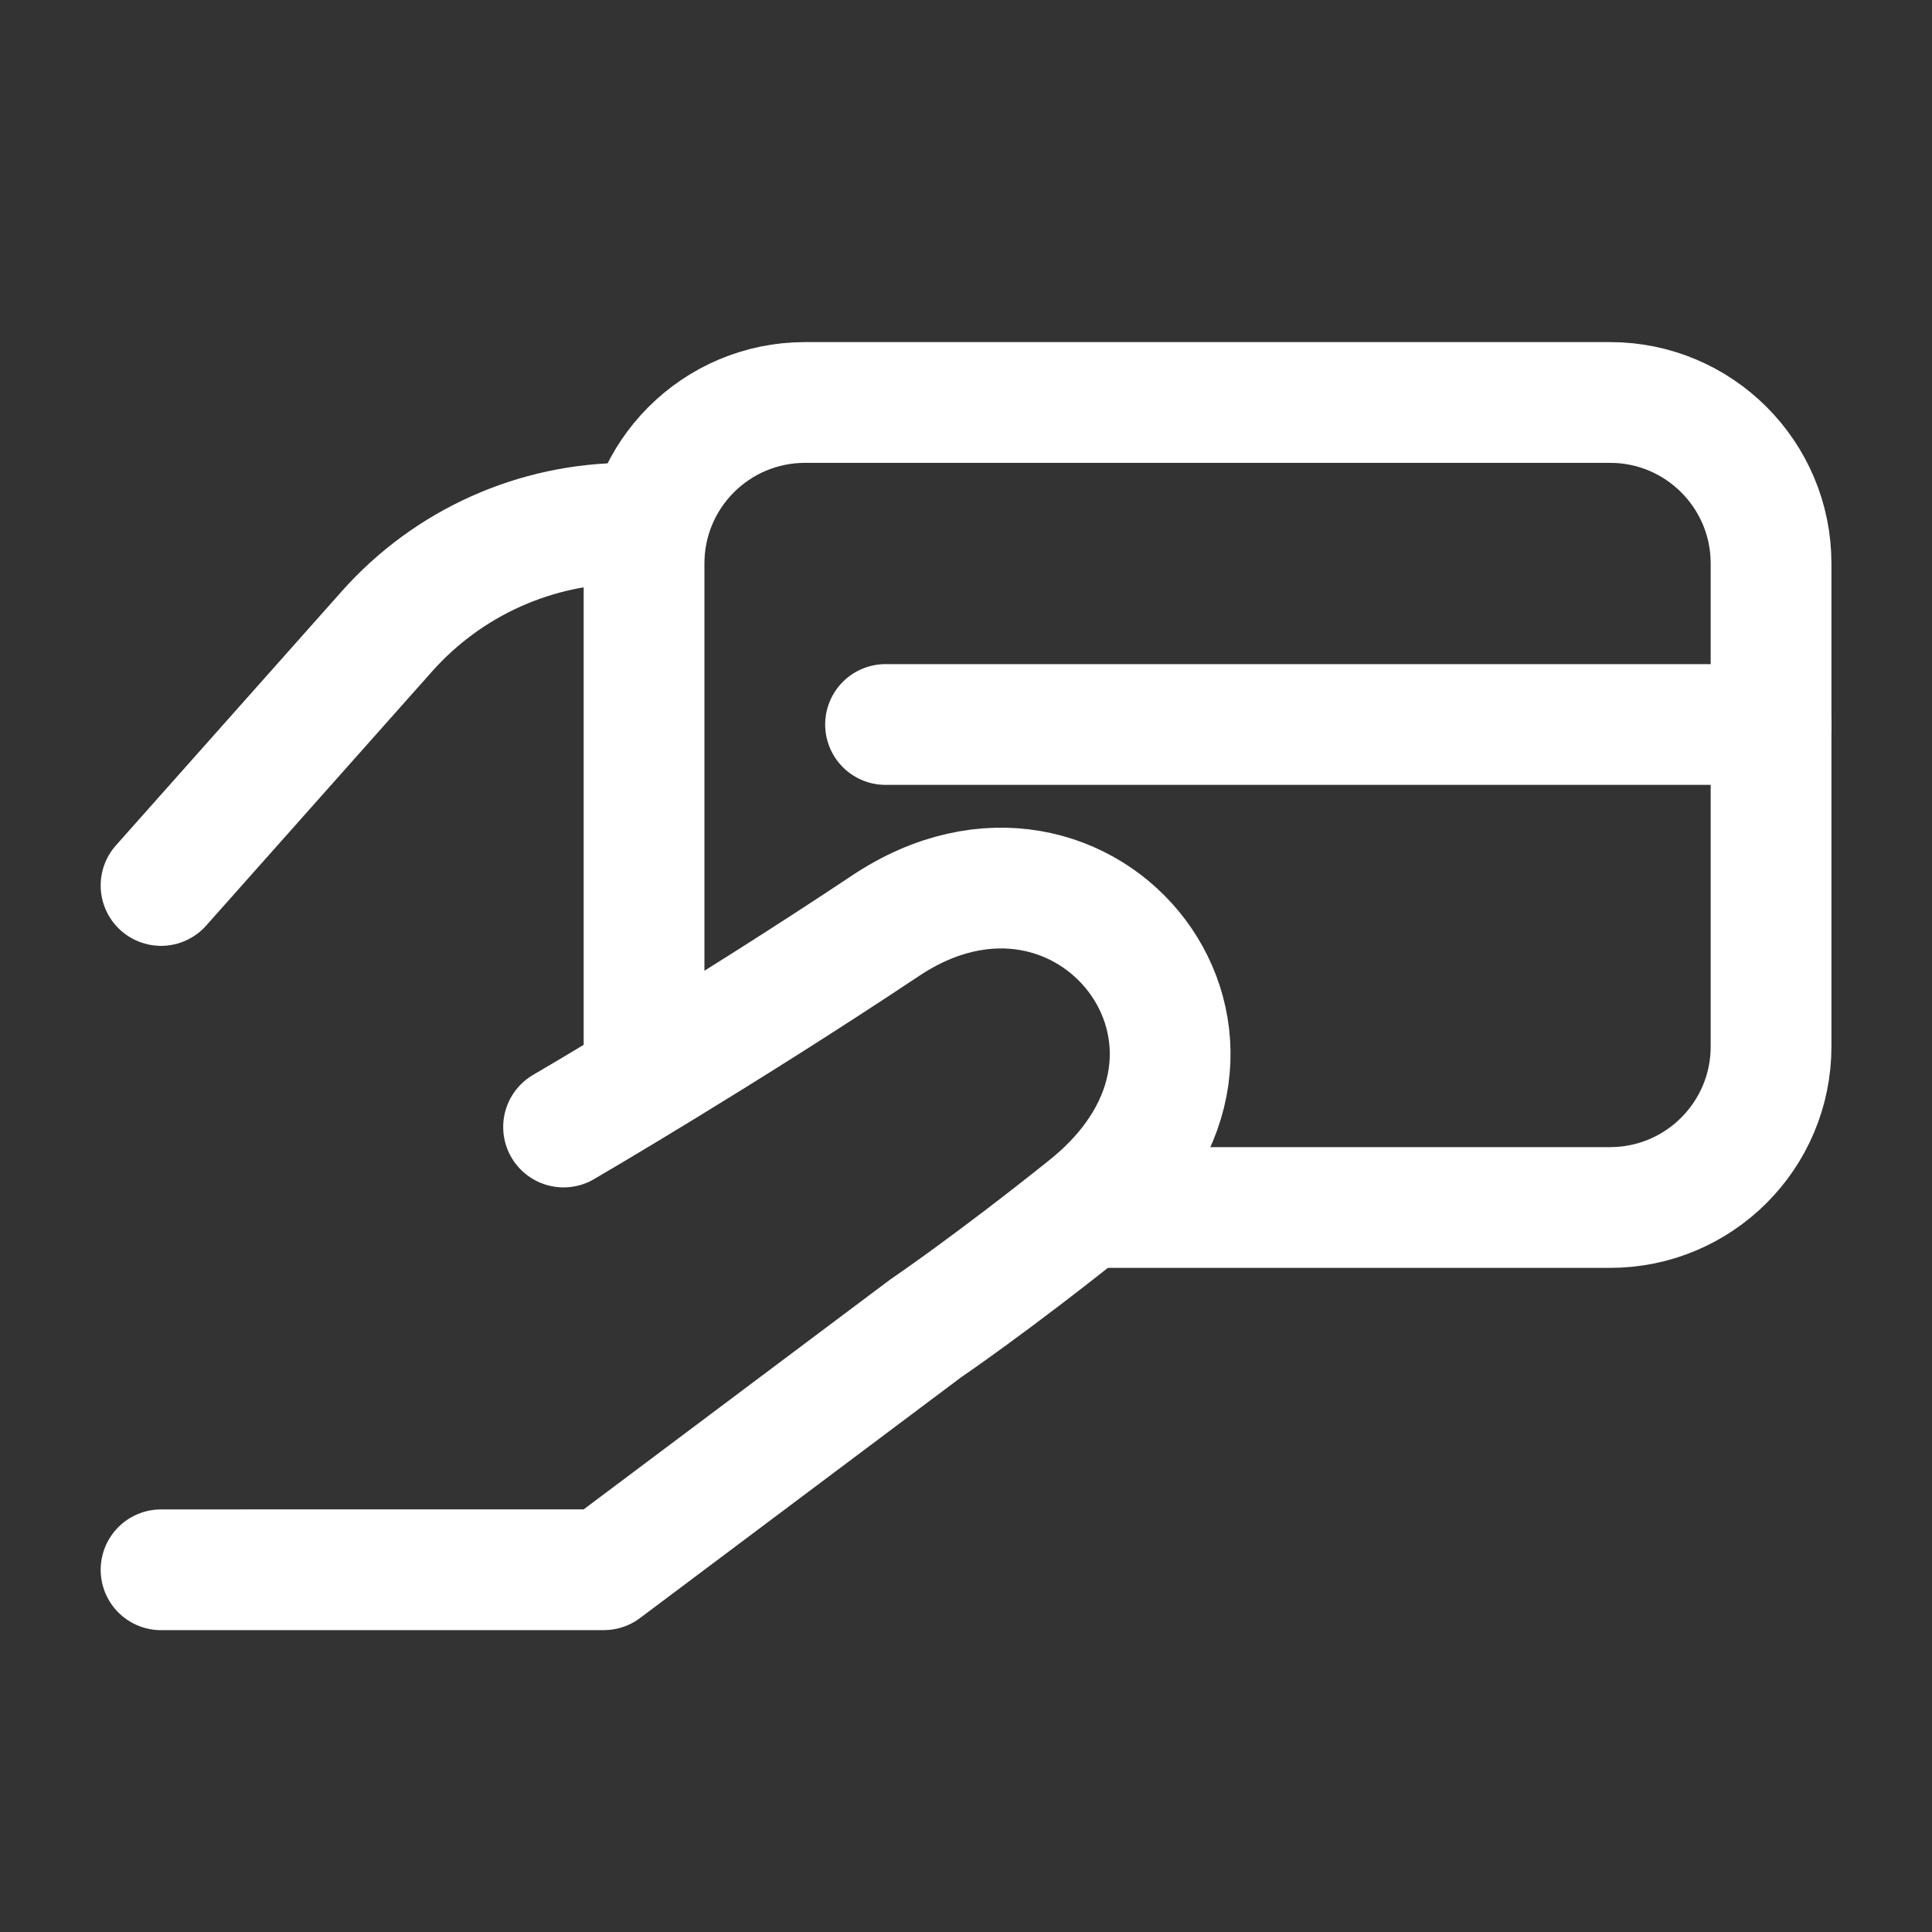
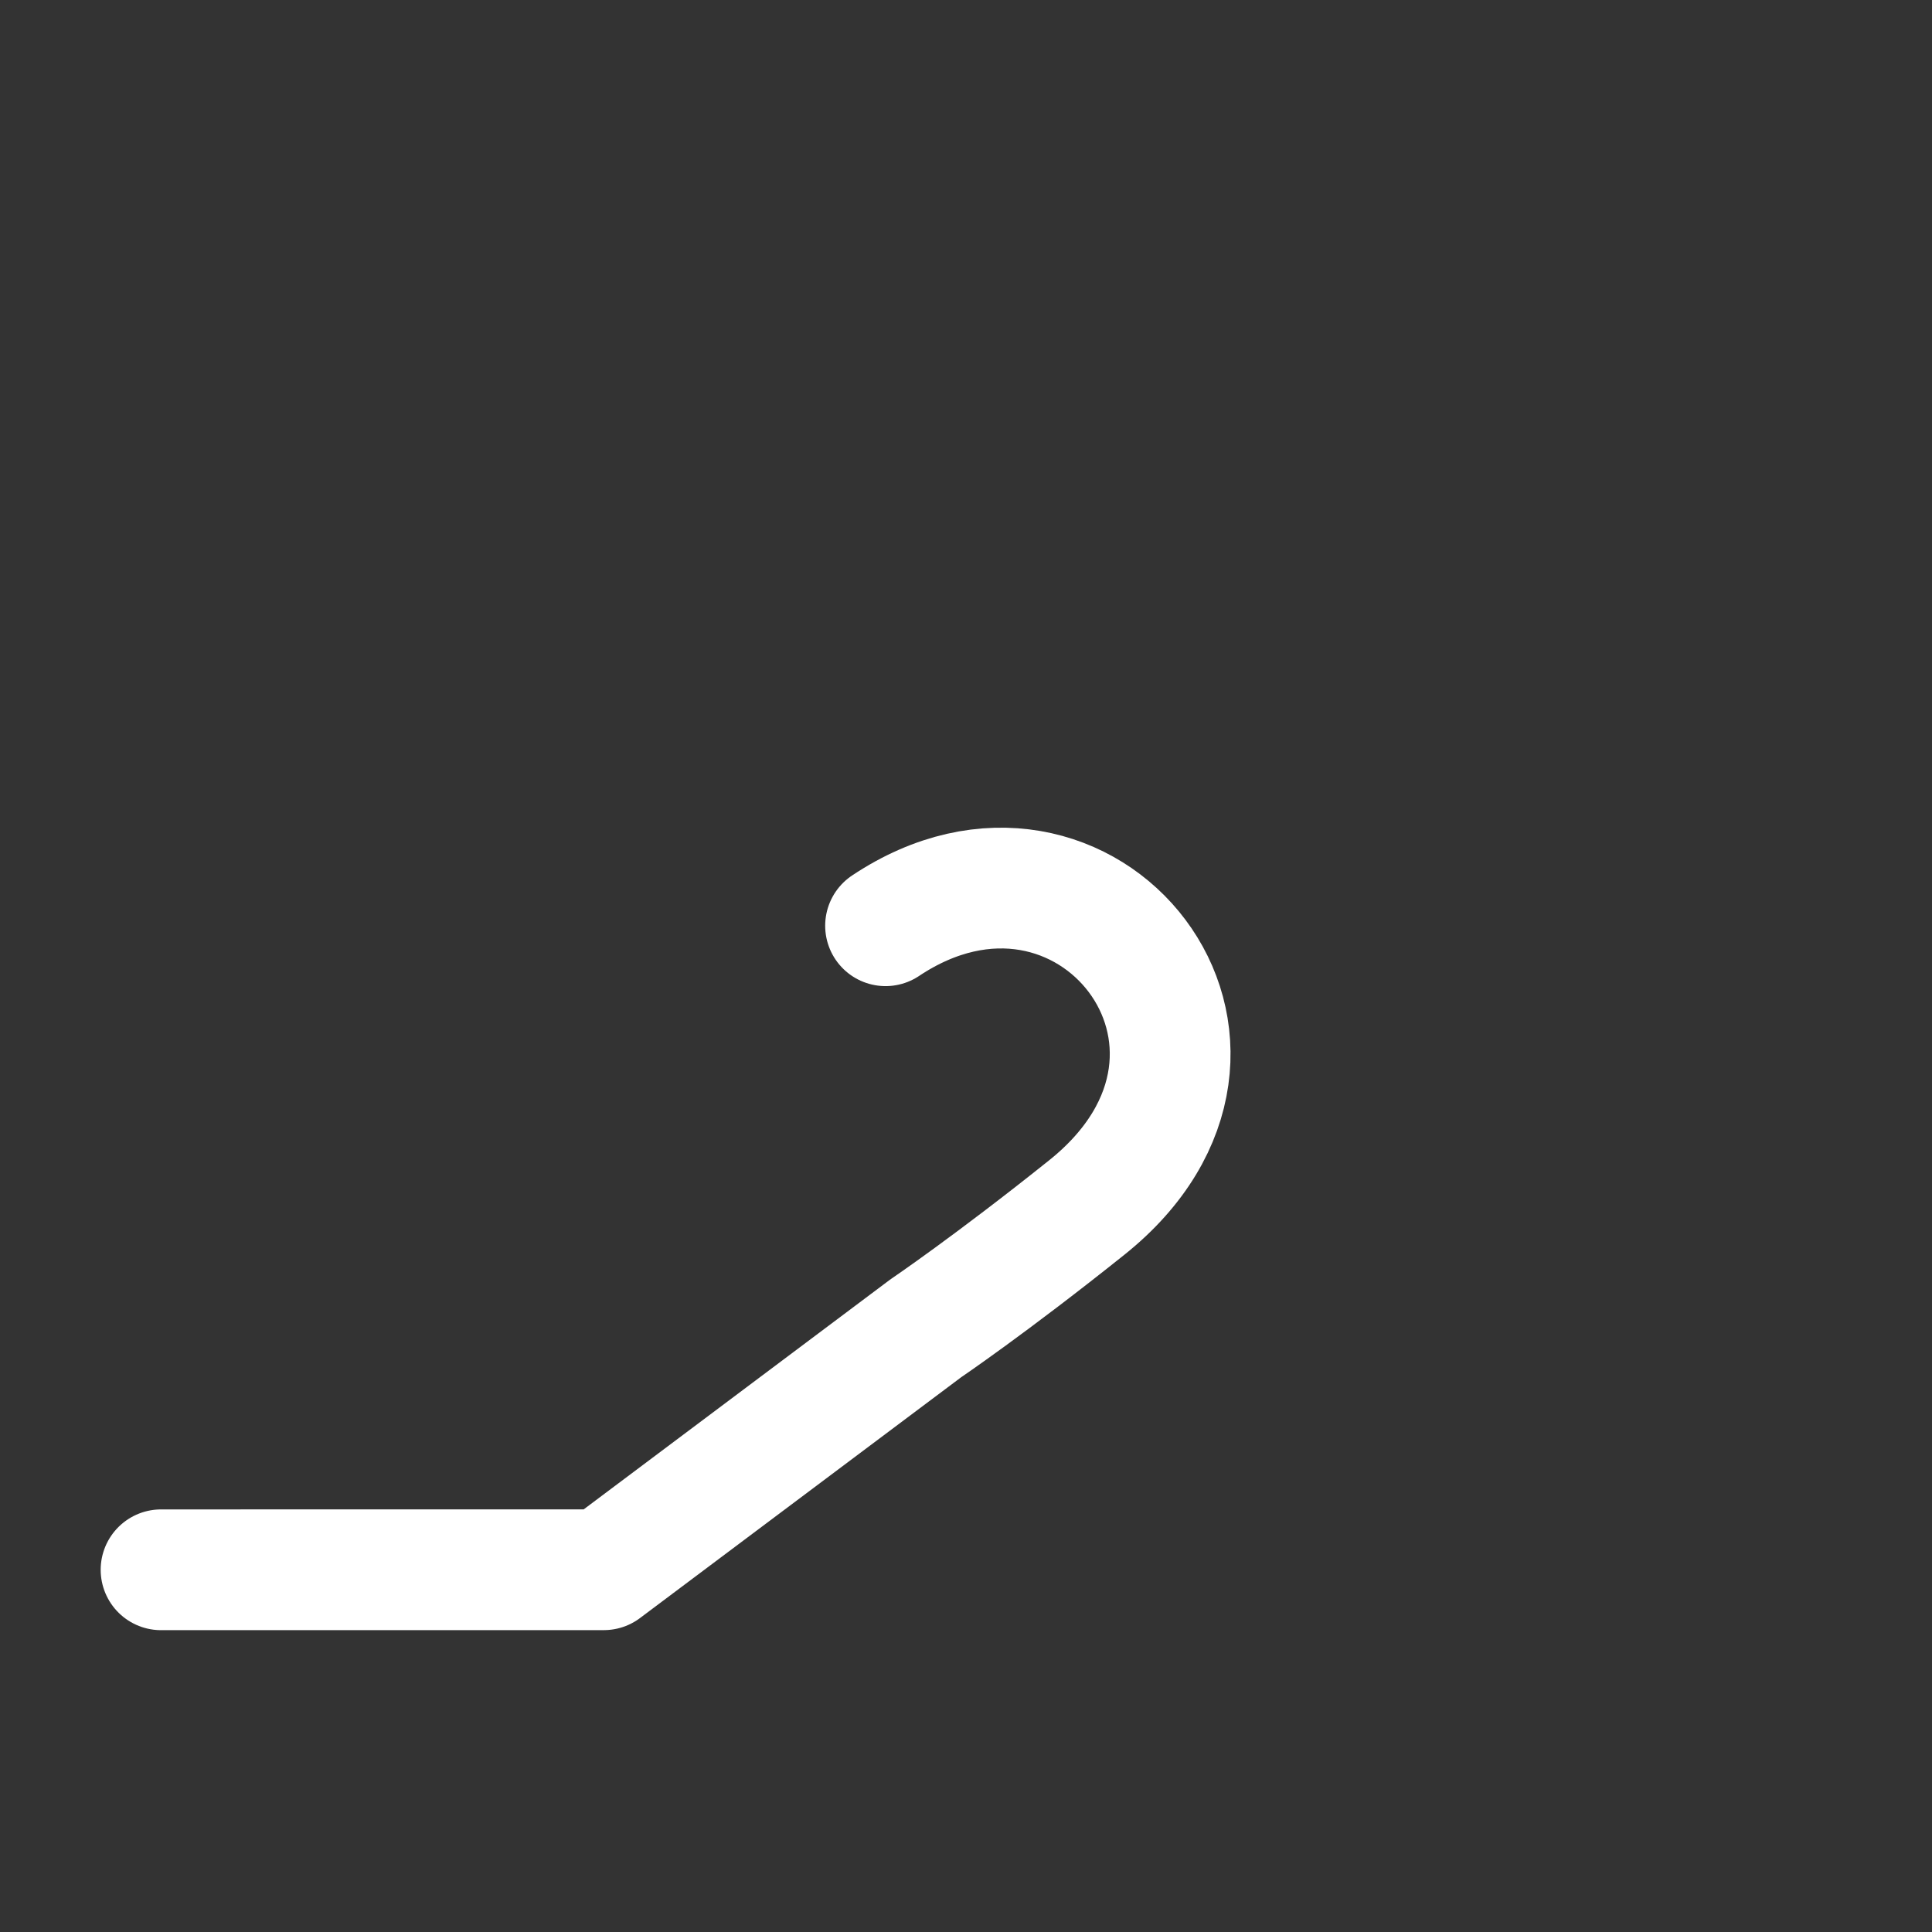
<svg xmlns="http://www.w3.org/2000/svg" width="50" height="50" viewBox="0 0 50 50" fill="none">
  <rect x="0" y="0" width="50" height="50" fill="#333333" stroke="none" />
-   <path d="M22.918 18.75H45.835" stroke="white" stroke-width="3.125" stroke-linecap="round" stroke-linejoin="round" />
-   <path d="M4.168 22.916L10.015 16.338C11.597 14.559 13.863 13.541 16.244 13.541H16.668" stroke="white" stroke-width="3.125" stroke-linecap="round" stroke-linejoin="round" />
-   <path d="M4.168 40.626L15.626 40.625L23.96 34.376C23.96 34.376 25.645 33.235 28.126 31.25C33.335 27.084 28.126 20.486 22.918 23.958C18.677 26.784 14.585 29.167 14.585 29.167" stroke="white" stroke-width="3.125" stroke-linecap="round" stroke-linejoin="round" />
-   <path d="M16.668 28.125V14.583C16.668 12.282 18.533 10.416 20.835 10.416H41.668C43.969 10.416 45.835 12.282 45.835 14.583V27.083C45.835 29.384 43.969 31.25 41.668 31.25H28.126" stroke="white" stroke-width="3.125" />
+   <path d="M4.168 40.626L15.626 40.625L23.96 34.376C23.96 34.376 25.645 33.235 28.126 31.25C33.335 27.084 28.126 20.486 22.918 23.958" stroke="white" stroke-width="3.125" stroke-linecap="round" stroke-linejoin="round" />
</svg>